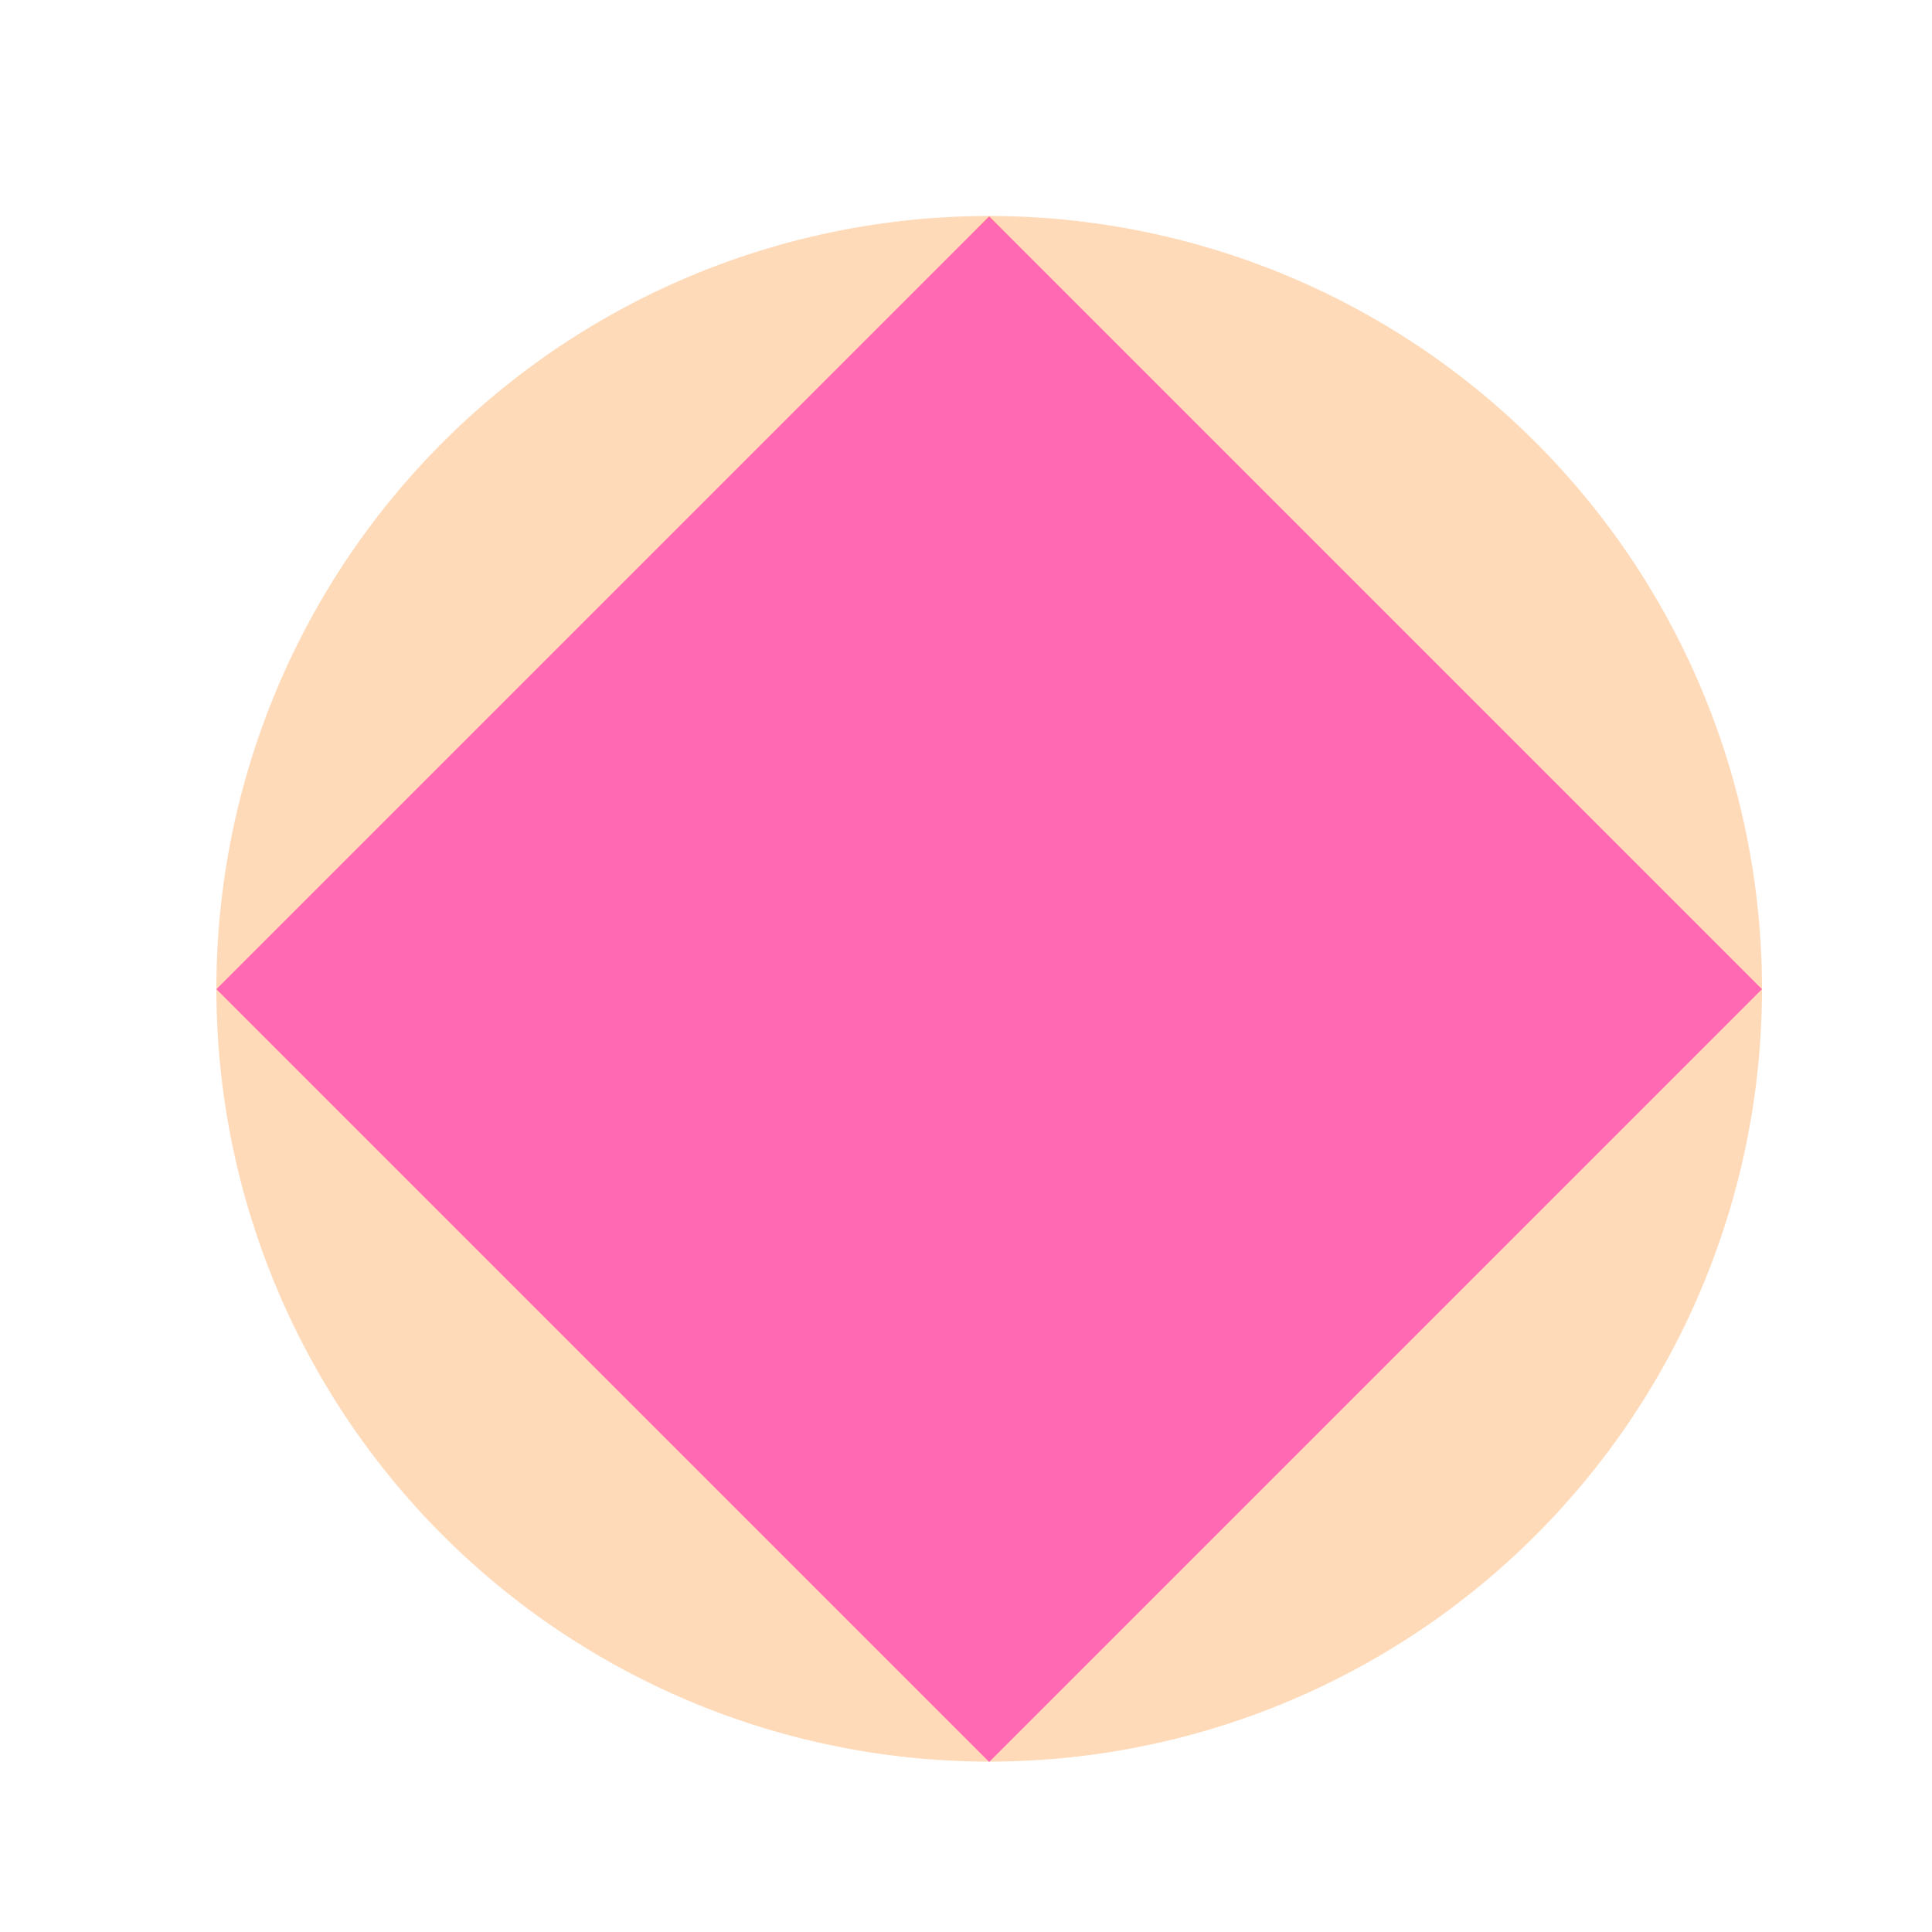
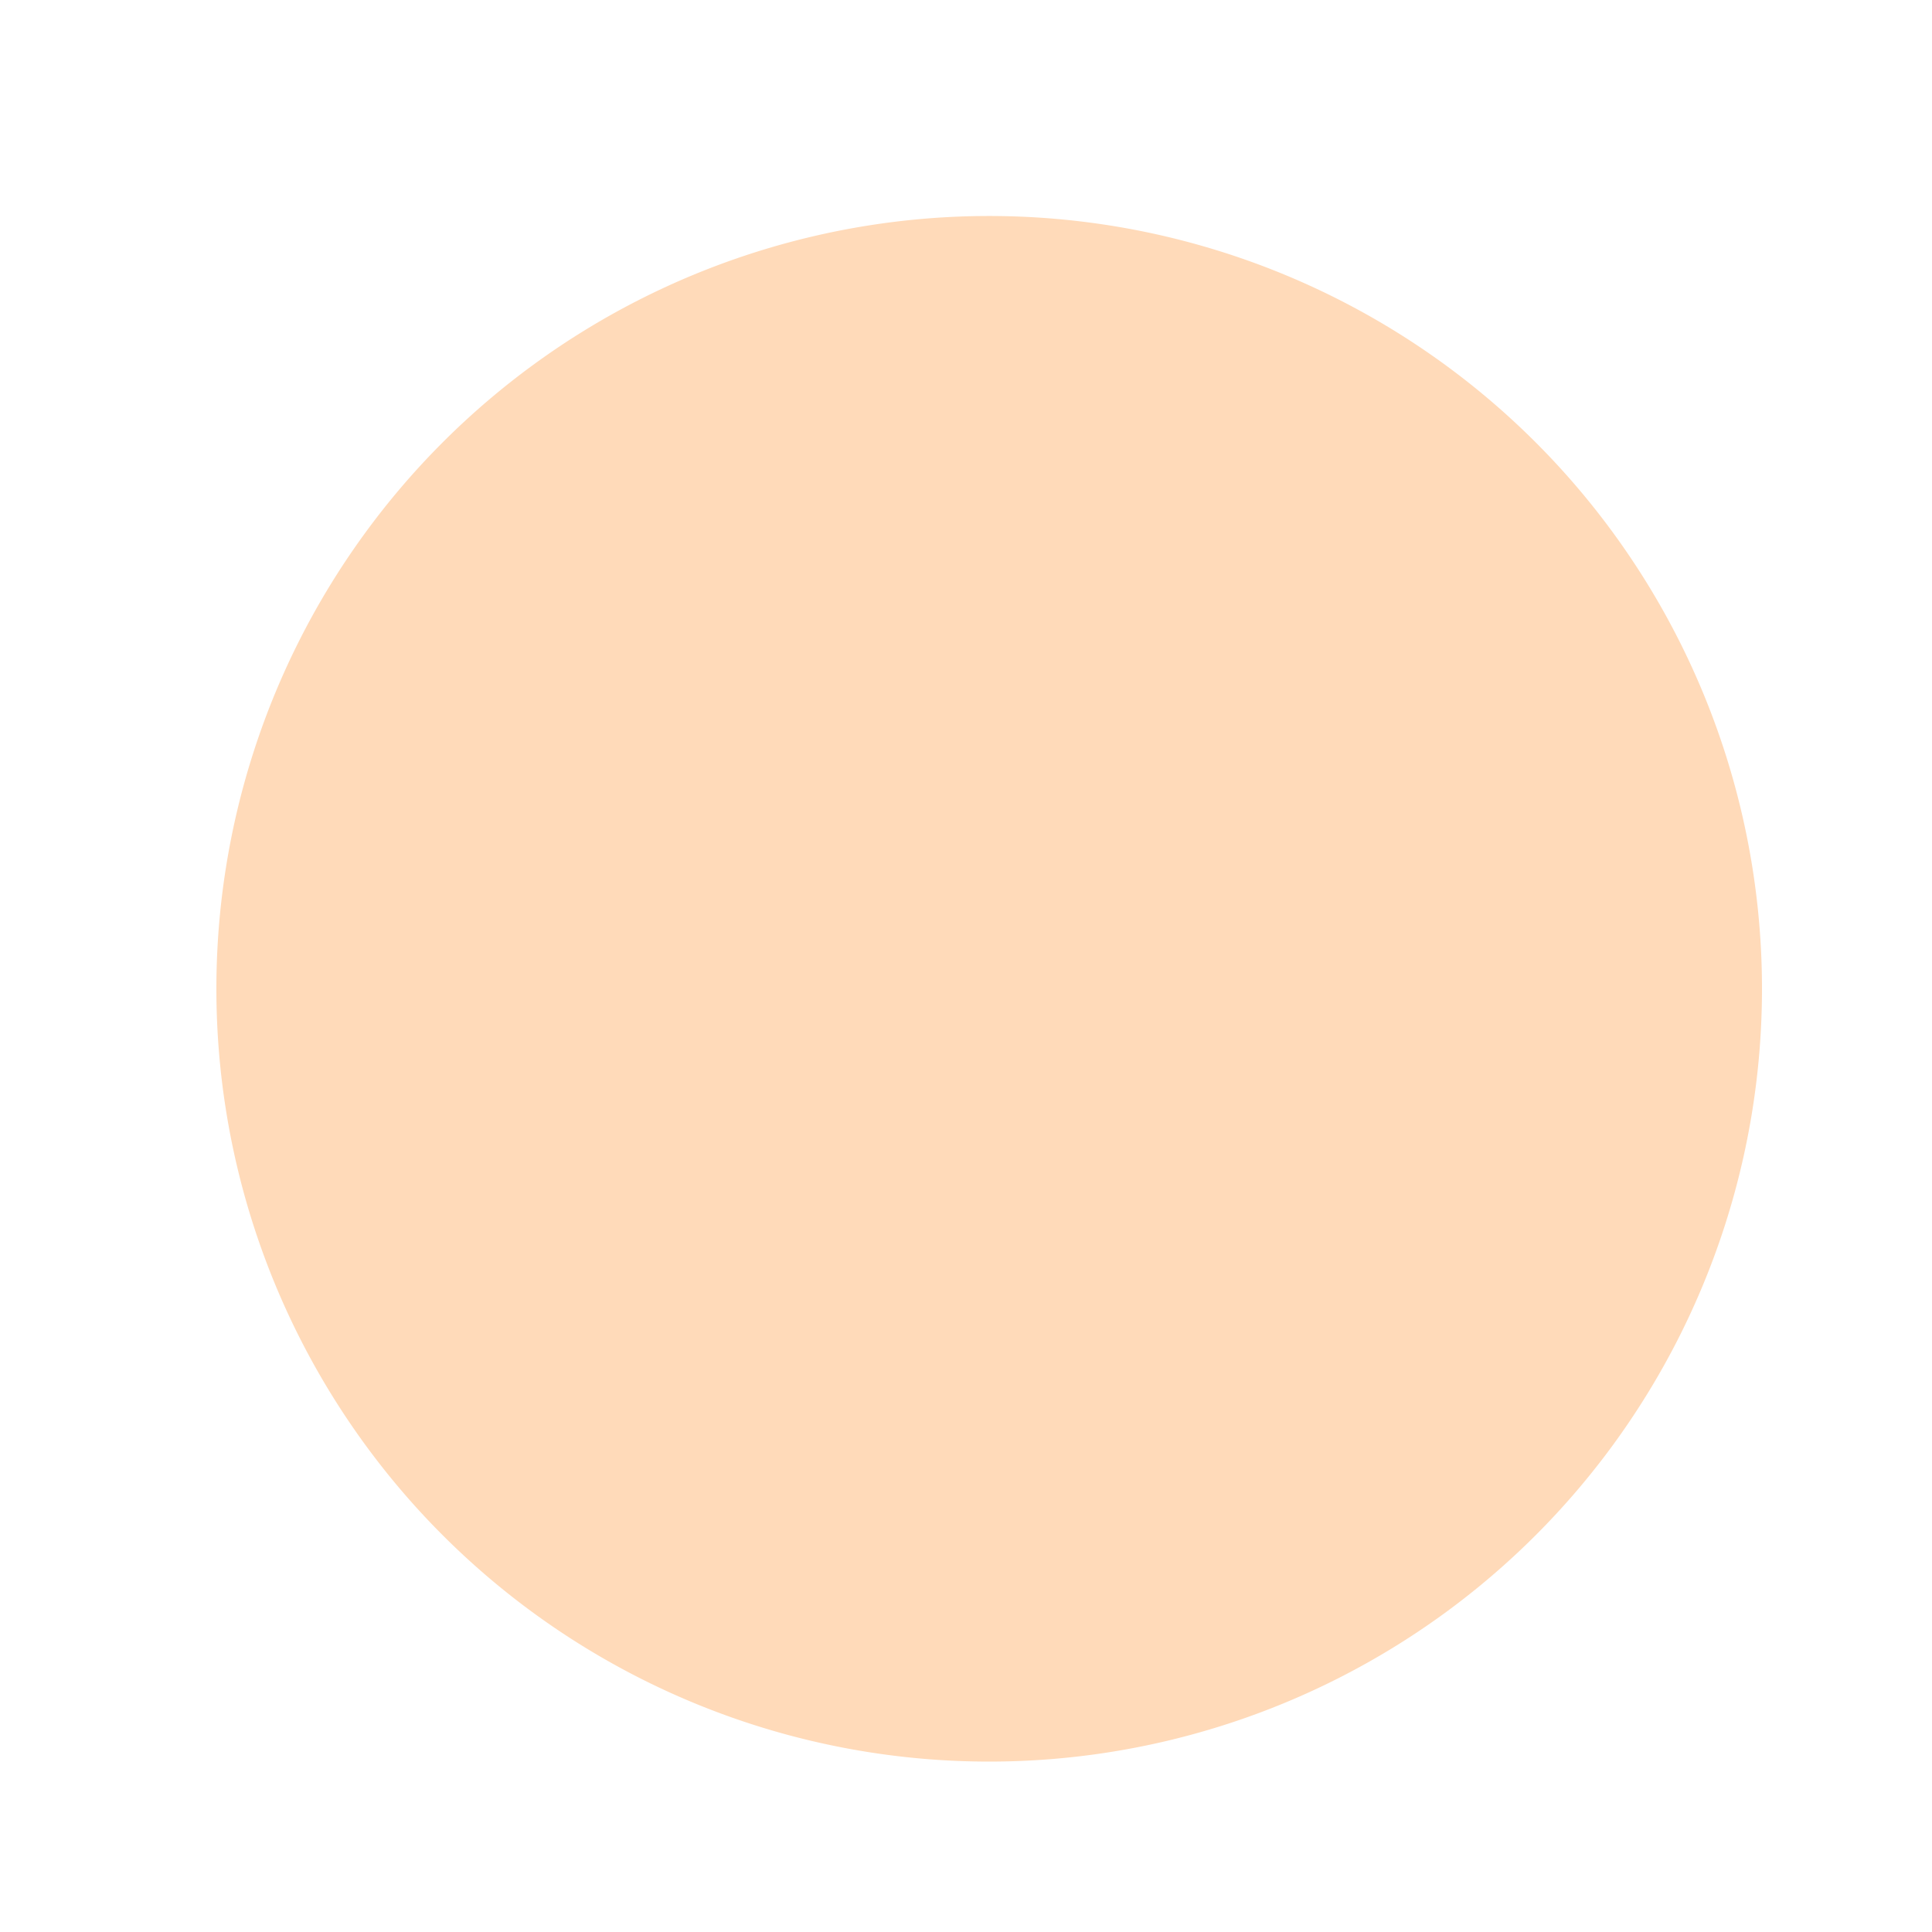
<svg xmlns="http://www.w3.org/2000/svg" width="500" height="500">
  <defs />
  <g>
    <path fill="#FFDAB9" stroke="none" paint-order="stroke fill markers" d=" M 456 256 A 200 200 0 1 1 456 255.8" />
-     <path fill="#FFD700" stroke="none" paint-order="stroke fill markers" d=" M 256 56 Q 156 156 256 256 Q 356 156 256 56" />
-     <path fill="#FF69B4" stroke="none" paint-order="stroke fill markers" d=" M 256 56 Q 356 156 456 256 Q 356 356 256 456 Q 156 356 56 256 Q 156 156 256 56" />
  </g>
</svg>